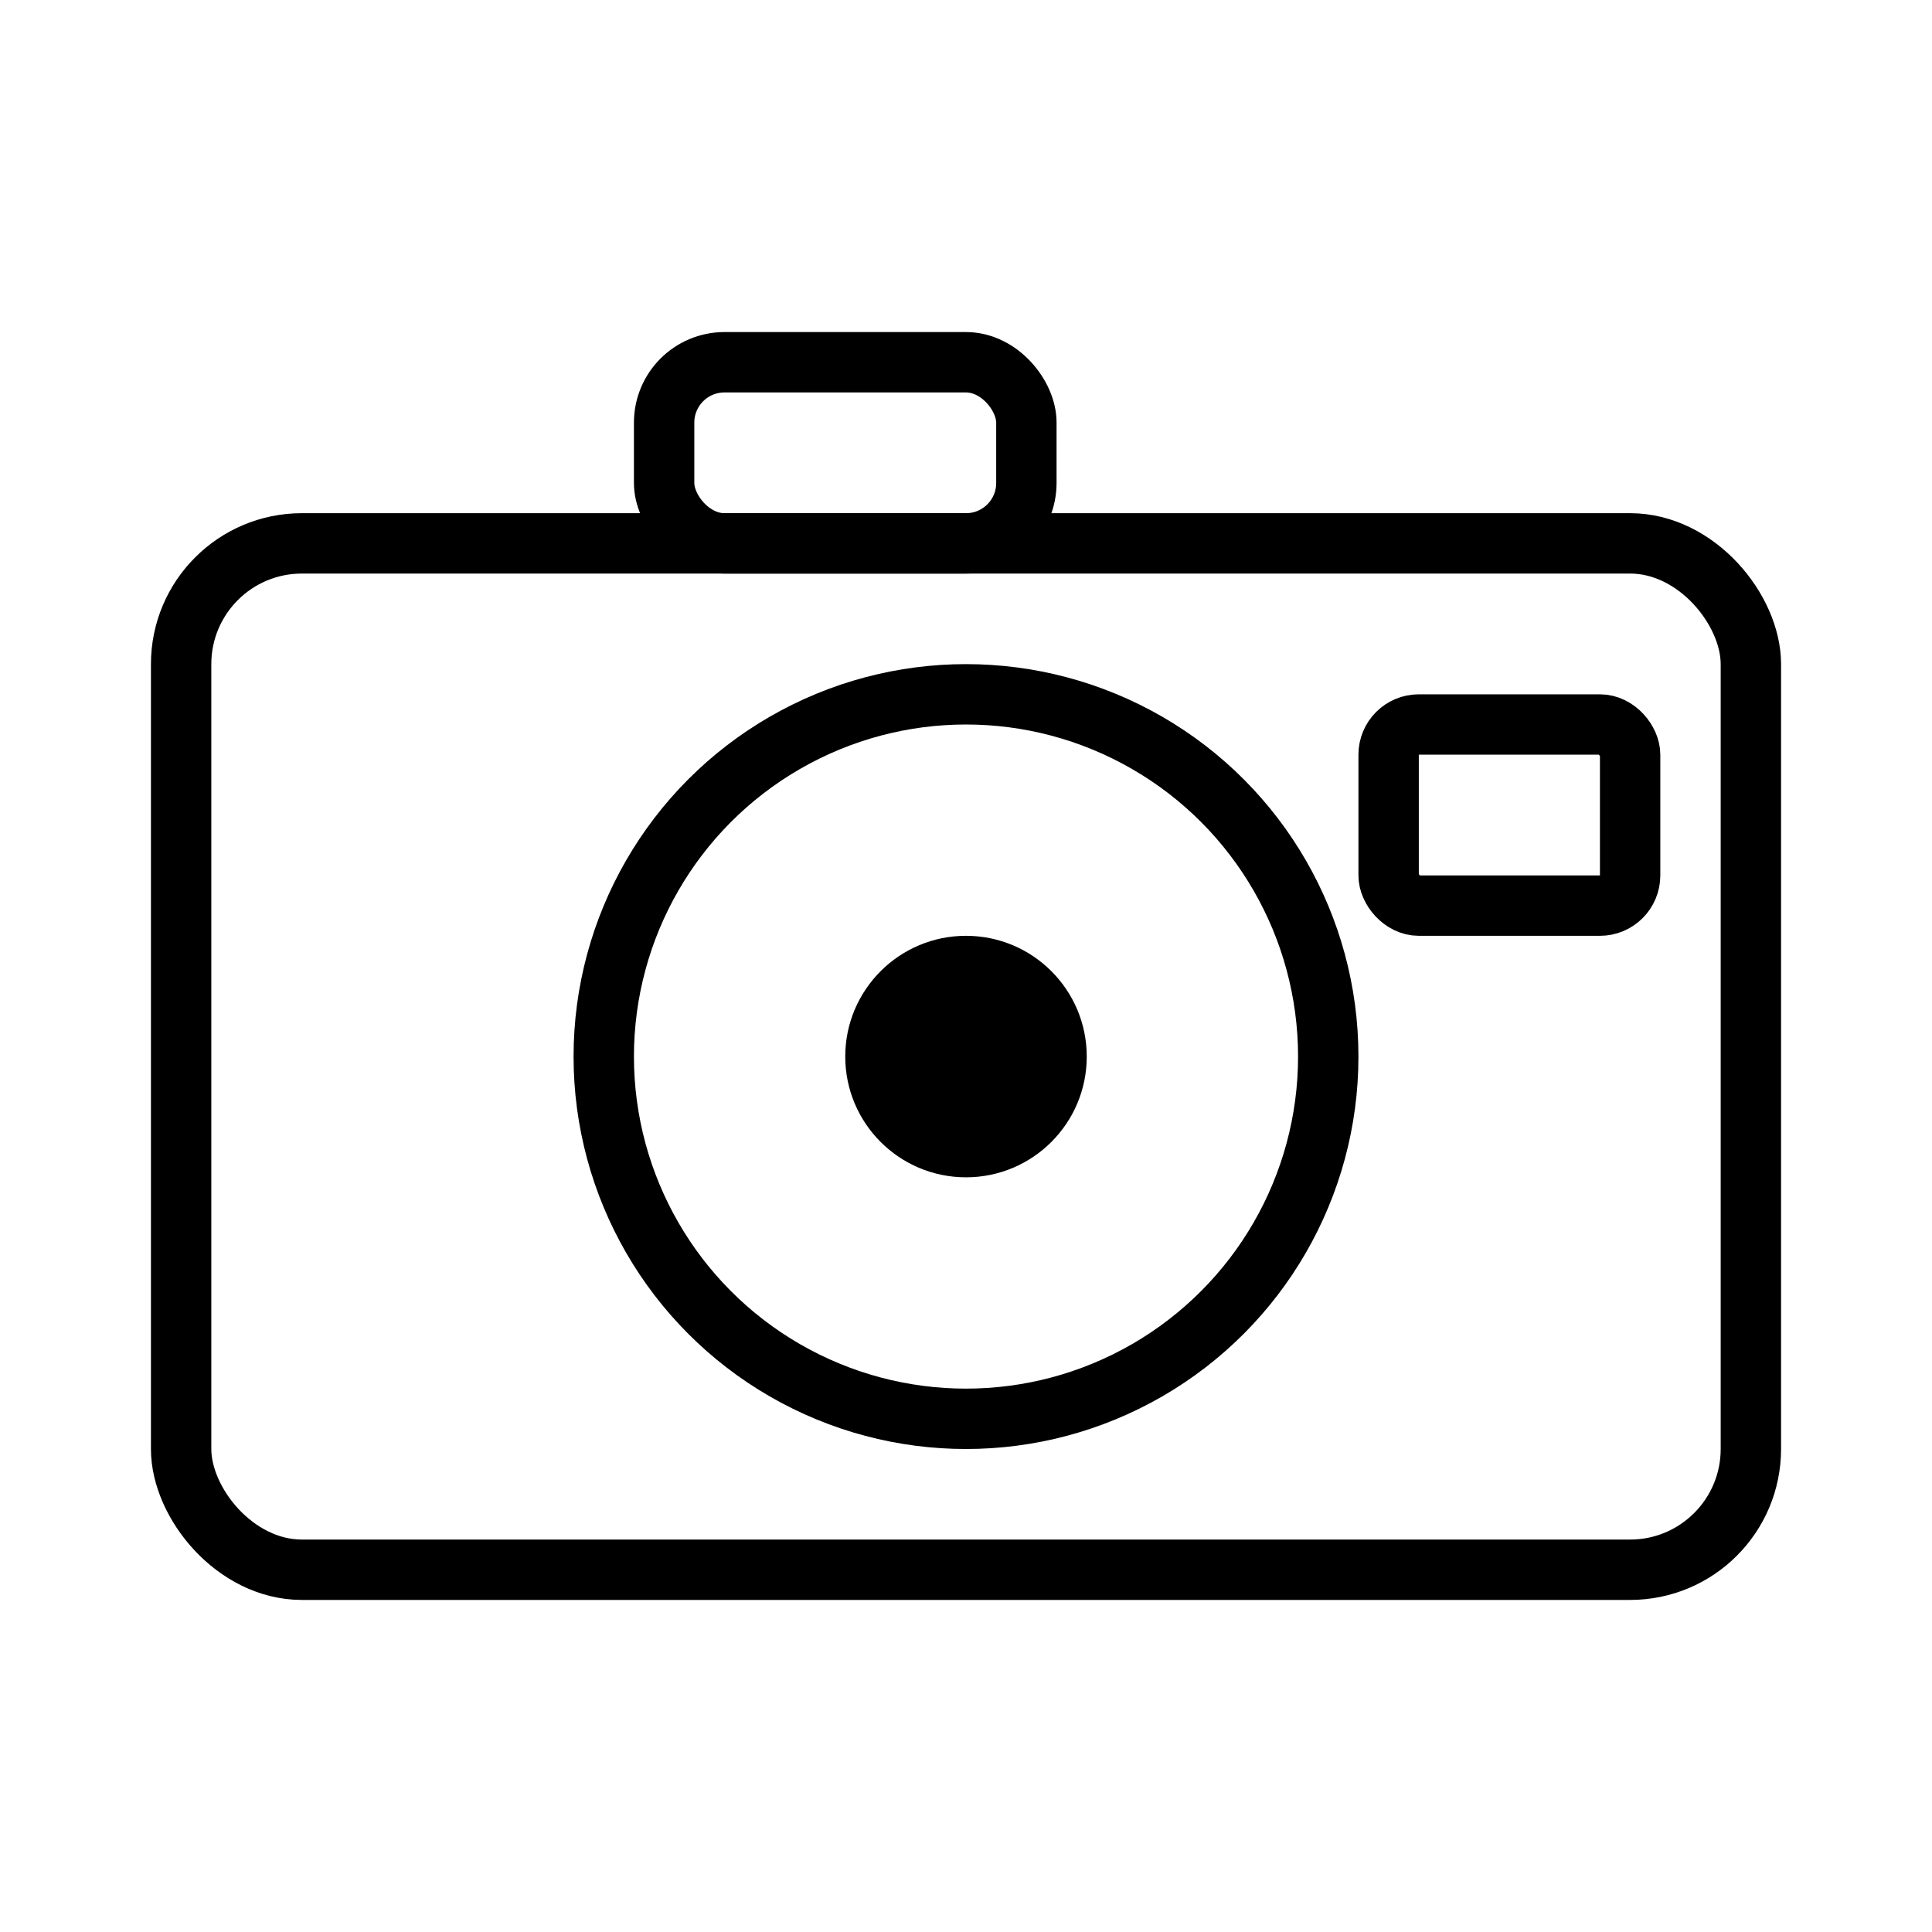
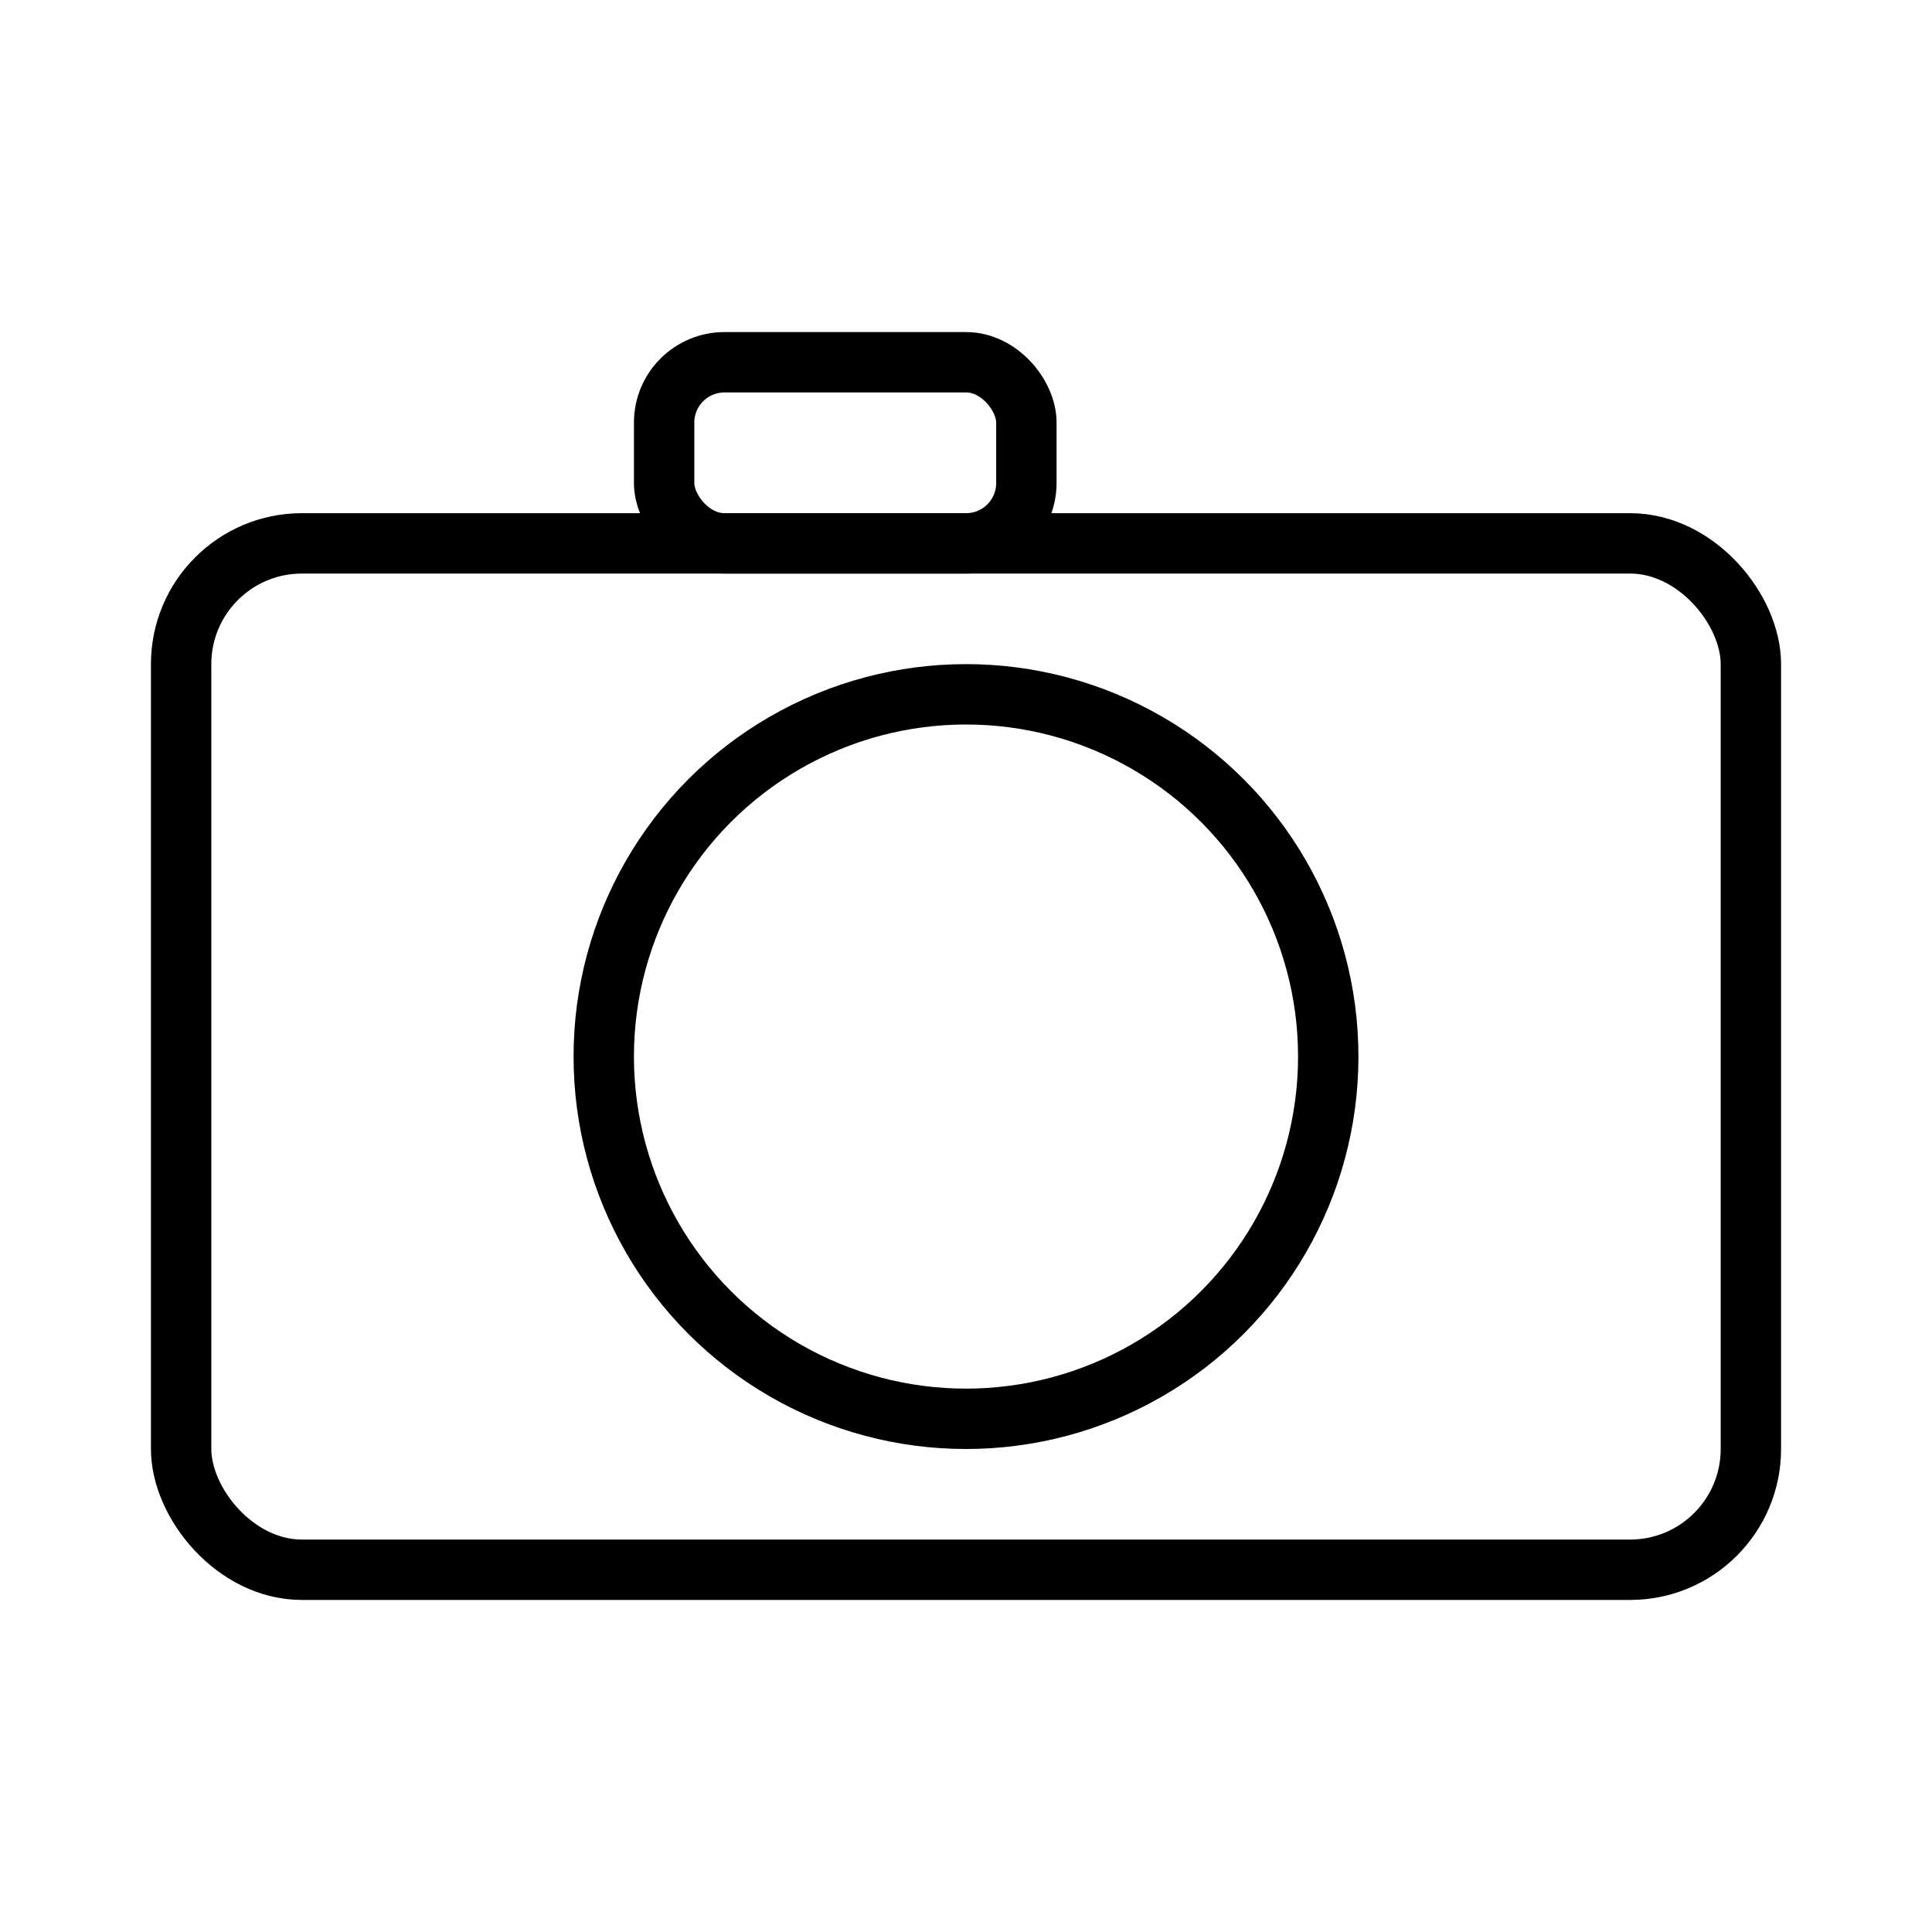
<svg xmlns="http://www.w3.org/2000/svg" viewBox="0 0 64 64">
  <rect x="6" y="18" width="52" height="34" rx="4" ry="4" fill="none" stroke="black" stroke-width="2" />
  <rect x="22" y="12" width="12" height="6" rx="2" fill="none" stroke="black" stroke-width="2" />
  <circle cx="32" cy="35" r="12" fill="none" stroke="black" stroke-width="2" />
-   <circle cx="32" cy="35" r="4" fill="black" />
-   <rect x="46" y="24" width="8" height="6" rx="1" fill="none" stroke="black" stroke-width="2" />
</svg>